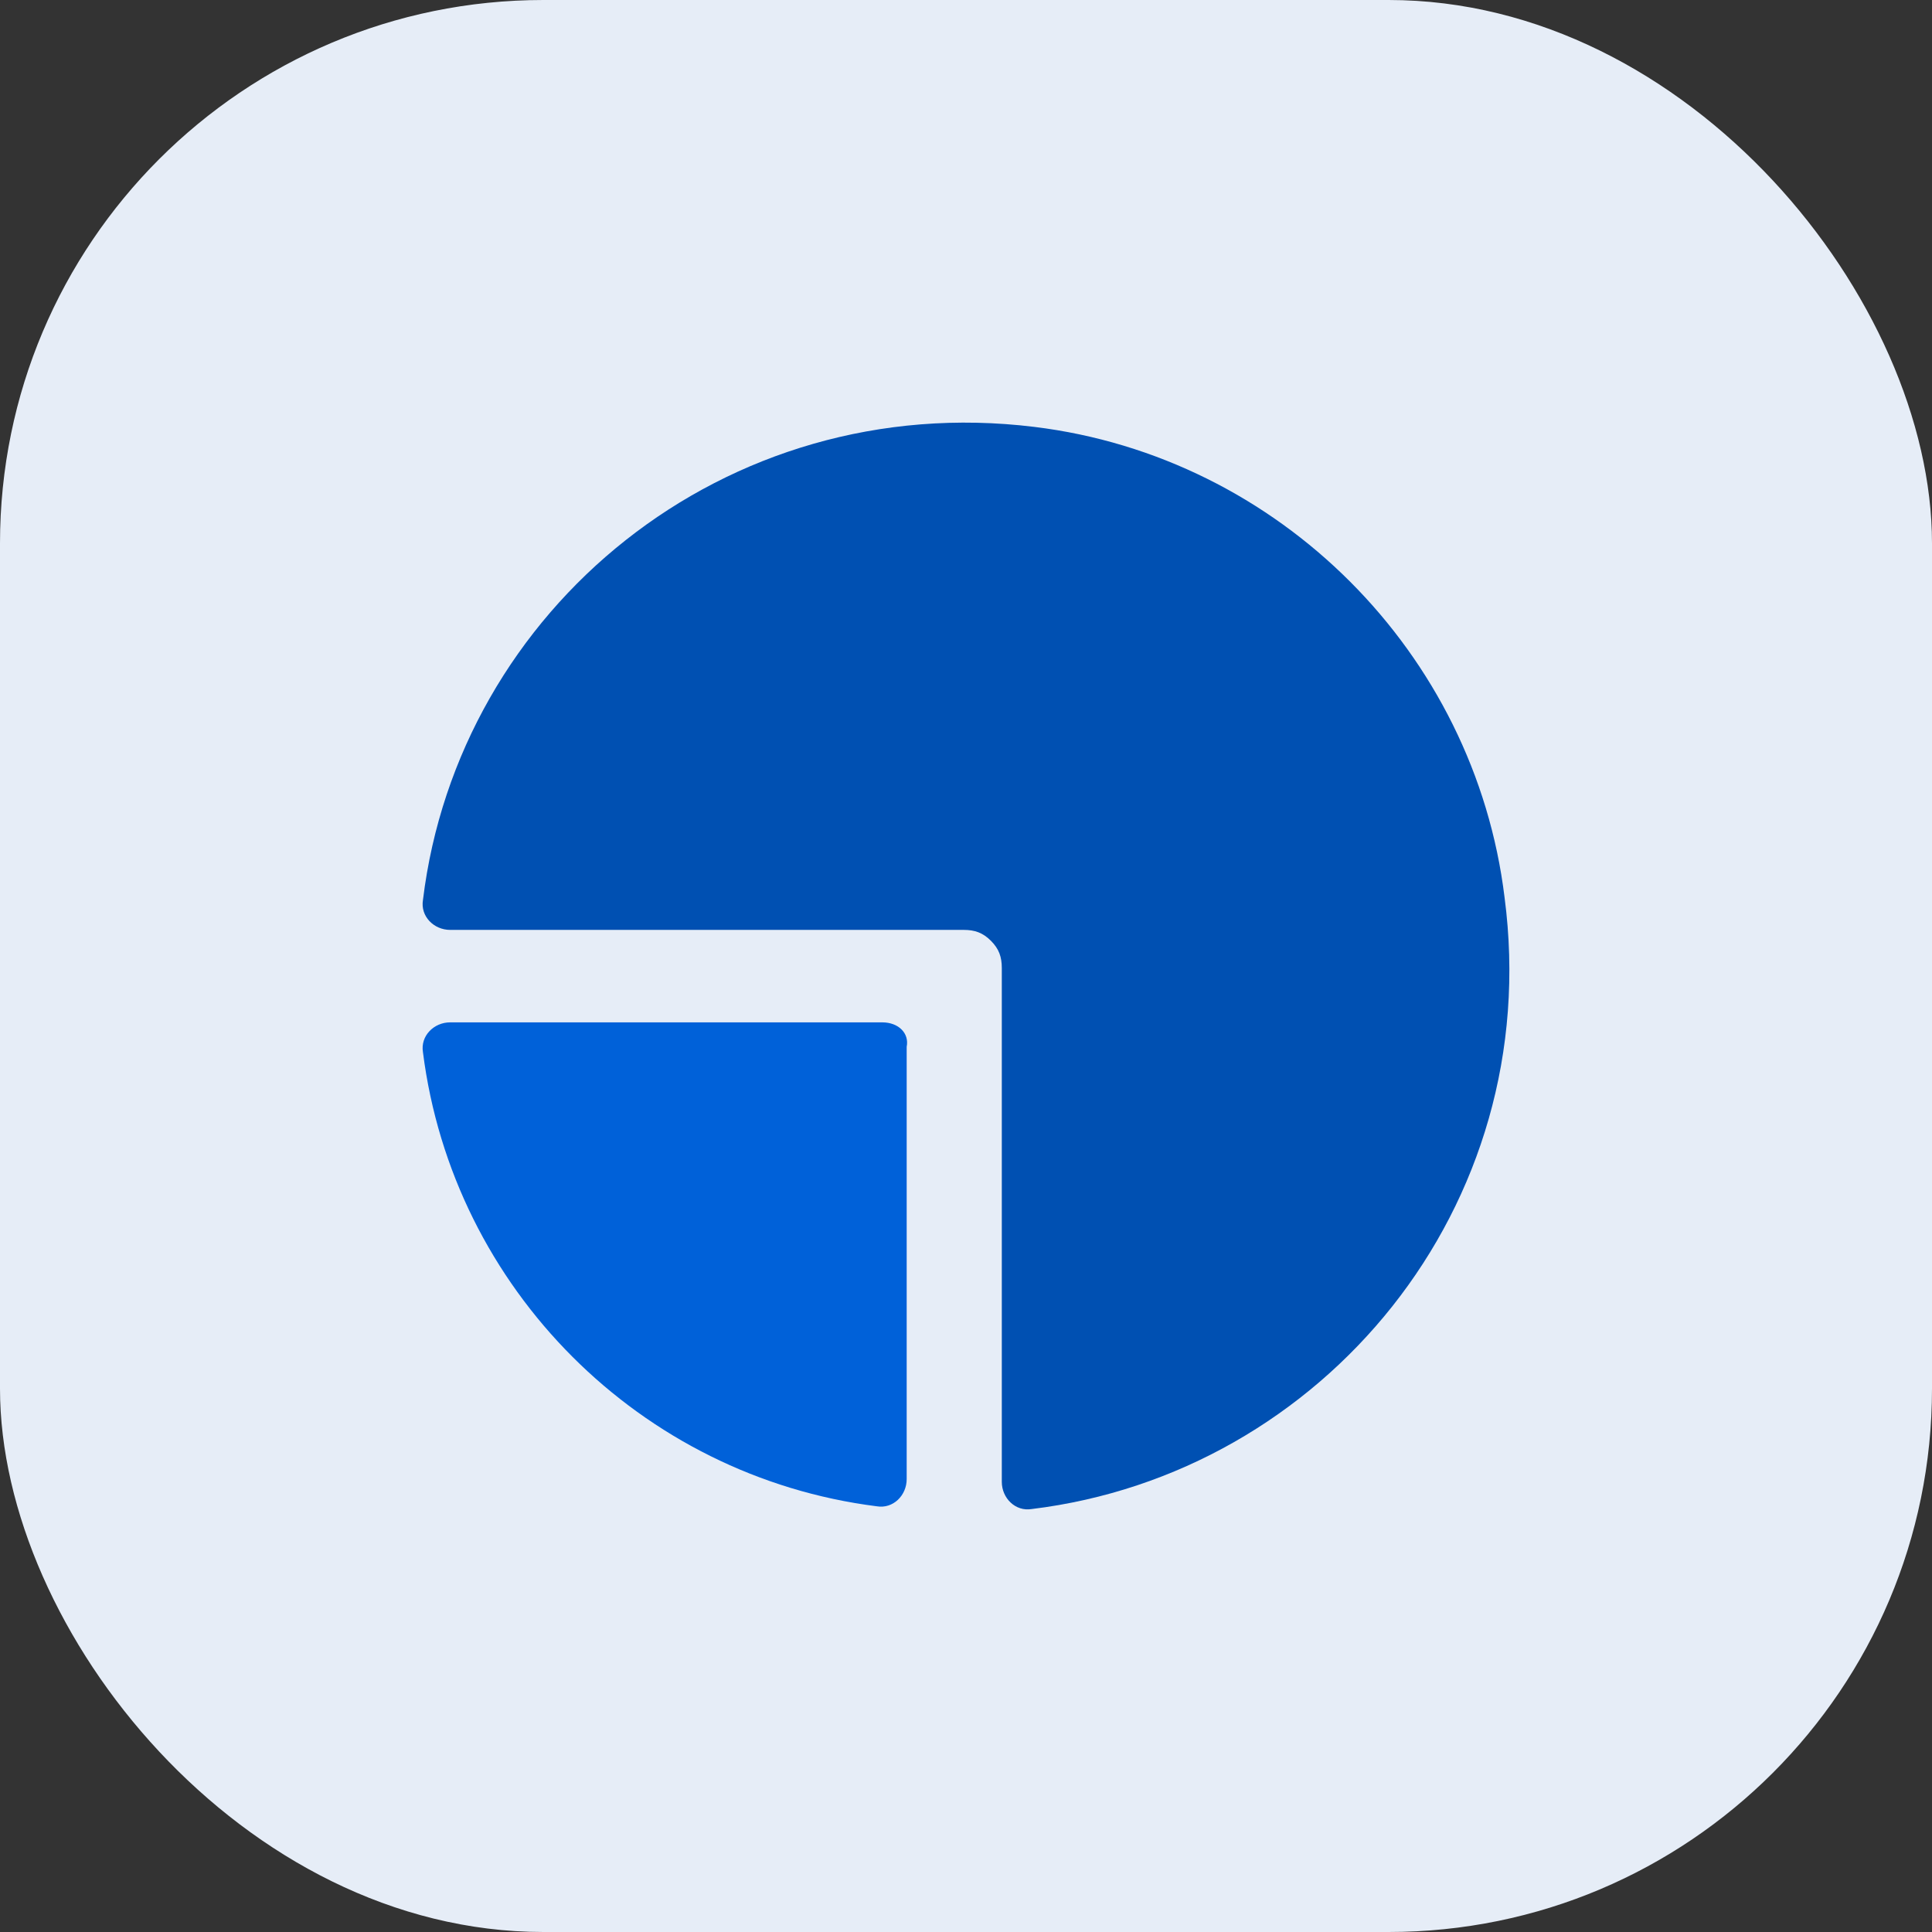
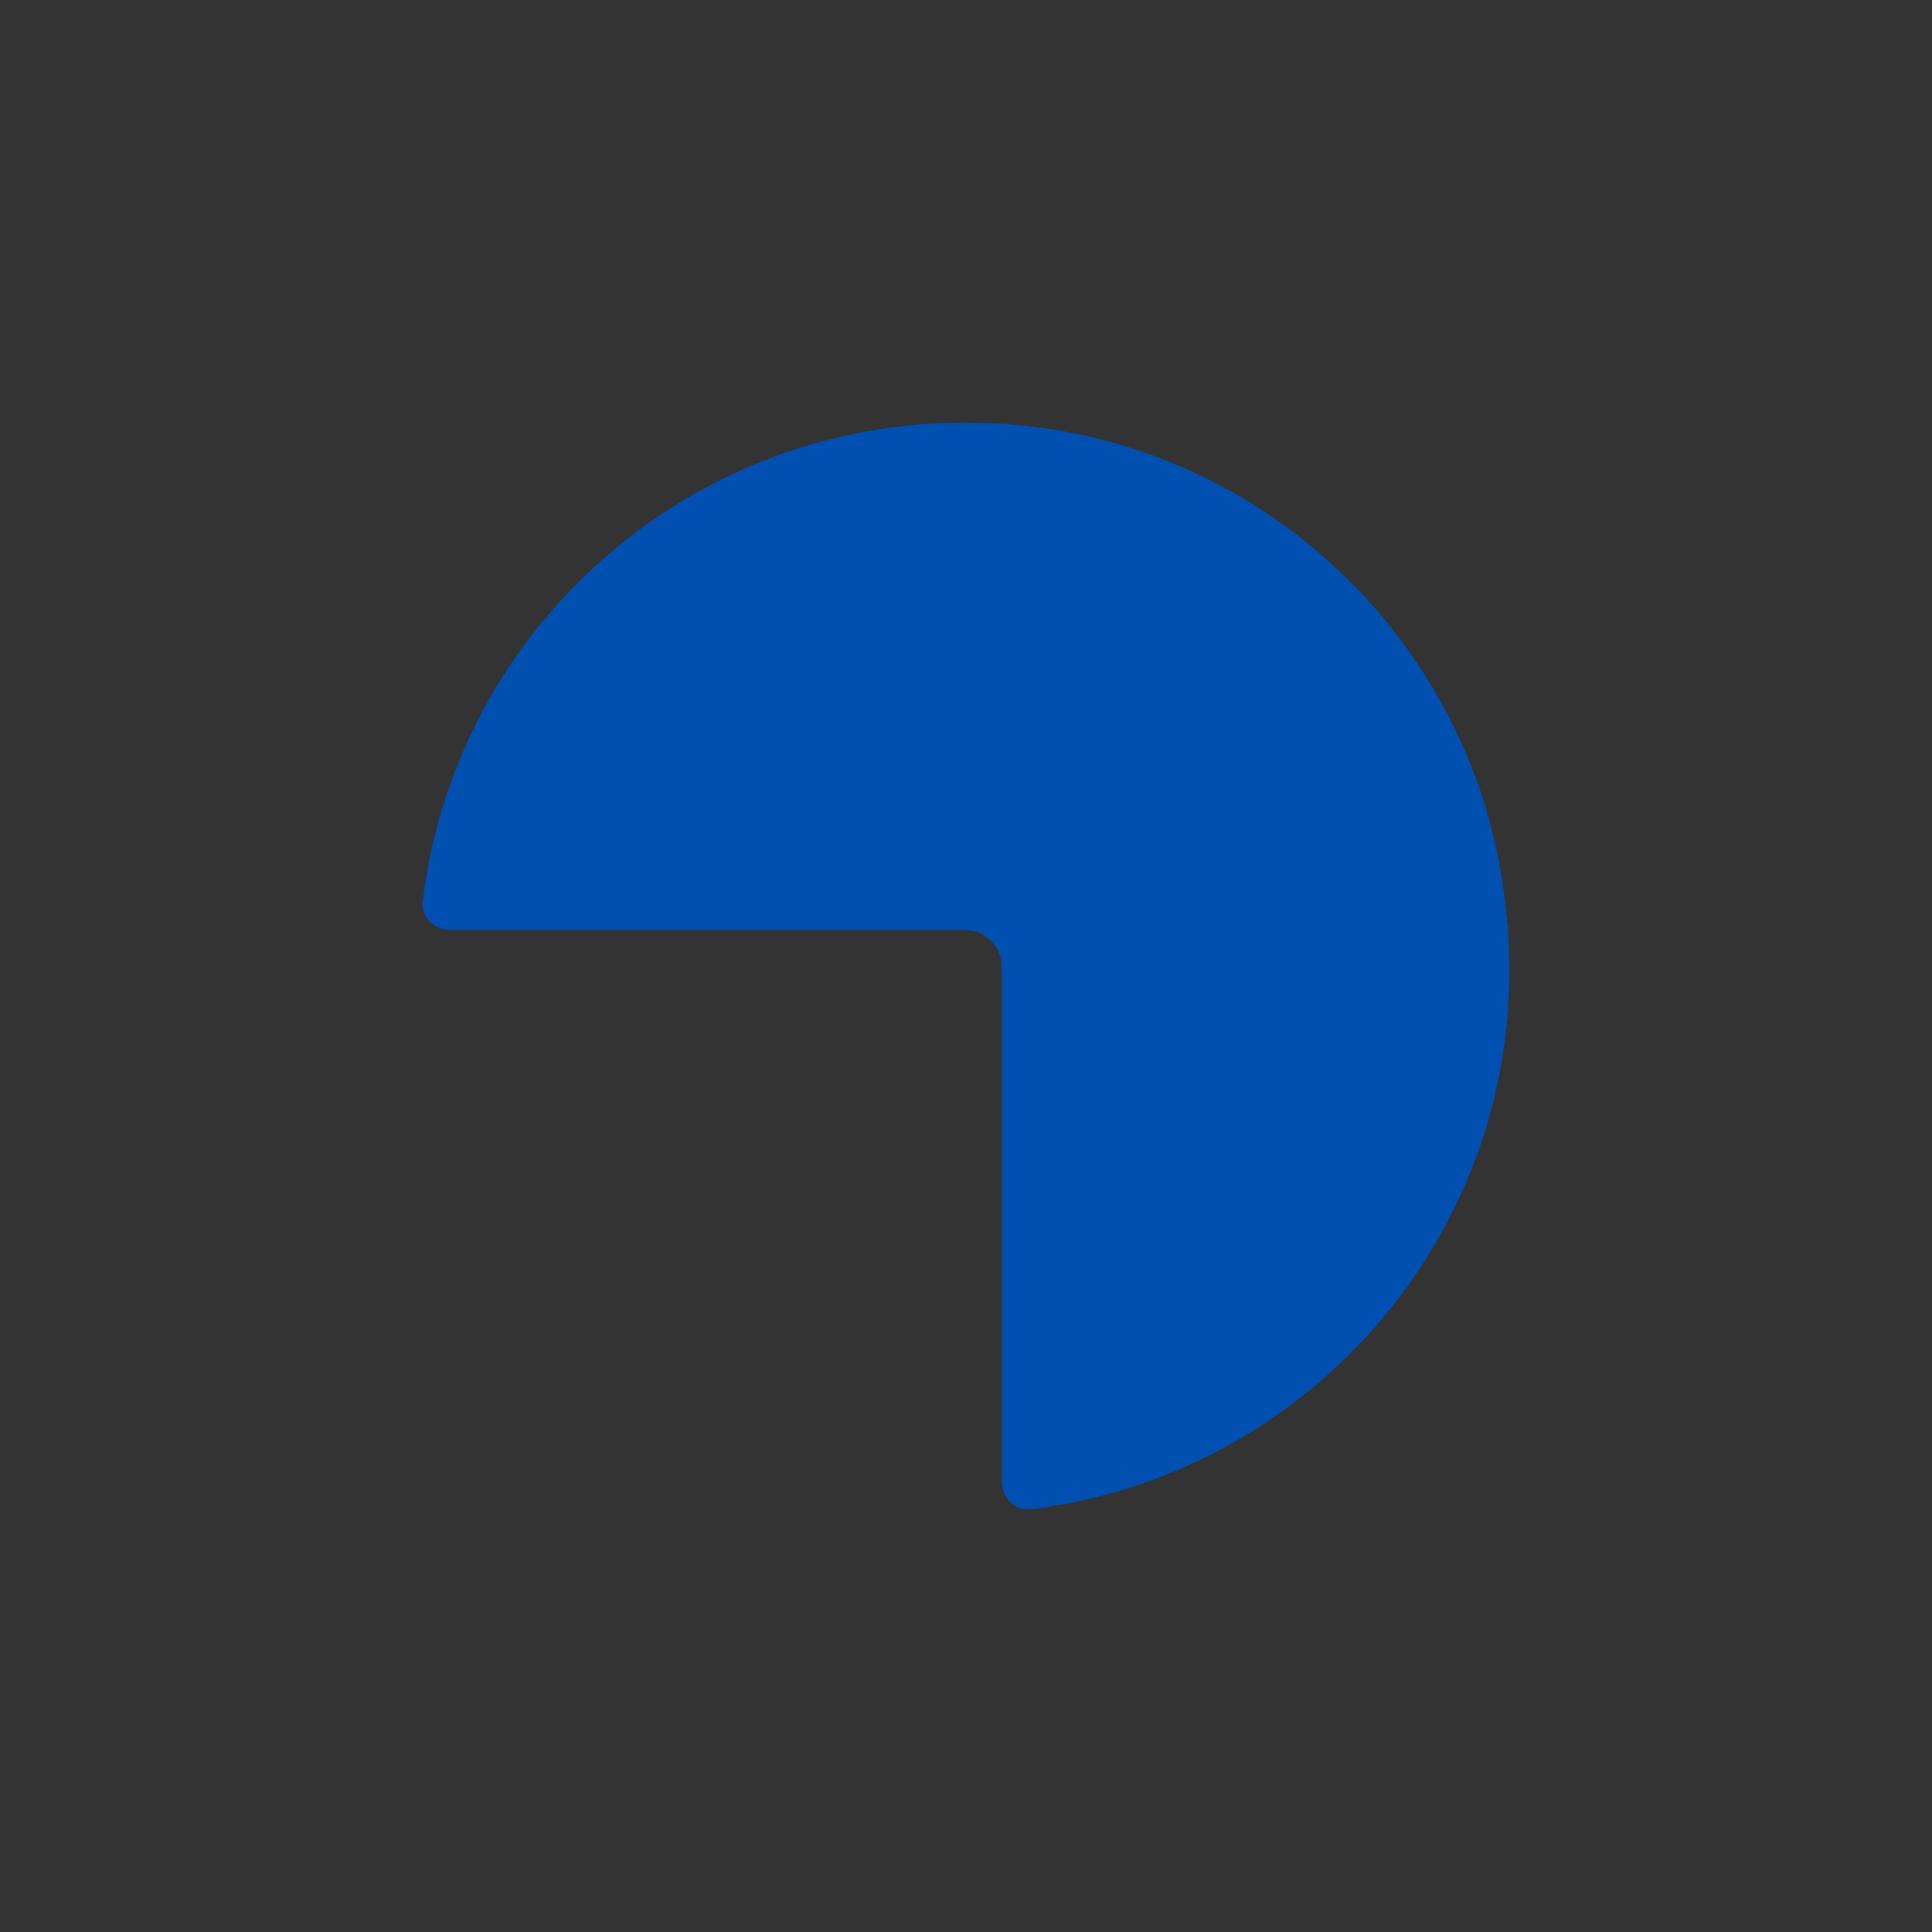
<svg xmlns="http://www.w3.org/2000/svg" width="64" height="64" viewBox="0 0 64 64" fill="none">
  <rect x="0" y="0" width="64" height="64" fill="#333333" stroke="none" />
-   <rect width="64" height="64" rx="18" fill="#E6EDF7" />
  <path d="M34.267 14.142C24.004 12.881 15.182 20.176 14.011 29.814C13.921 30.354 14.372 30.804 14.912 30.804H31.926C32.286 30.804 32.556 30.894 32.826 31.165C33.096 31.435 33.186 31.705 33.186 32.065V49.088C33.186 49.628 33.636 50.078 34.176 49.989C43.809 48.818 51.191 39.991 49.84 29.724C48.85 21.617 42.368 15.133 34.267 14.142Z" fill="#0050B2" />
-   <path d="M29.225 33.867H14.912C14.372 33.867 13.921 34.317 14.011 34.857C15.002 42.693 21.213 48.908 29.045 49.898C29.585 49.989 30.035 49.538 30.035 48.998V34.677C30.125 34.227 29.765 33.867 29.225 33.867Z" fill="#0061D9" />
</svg>